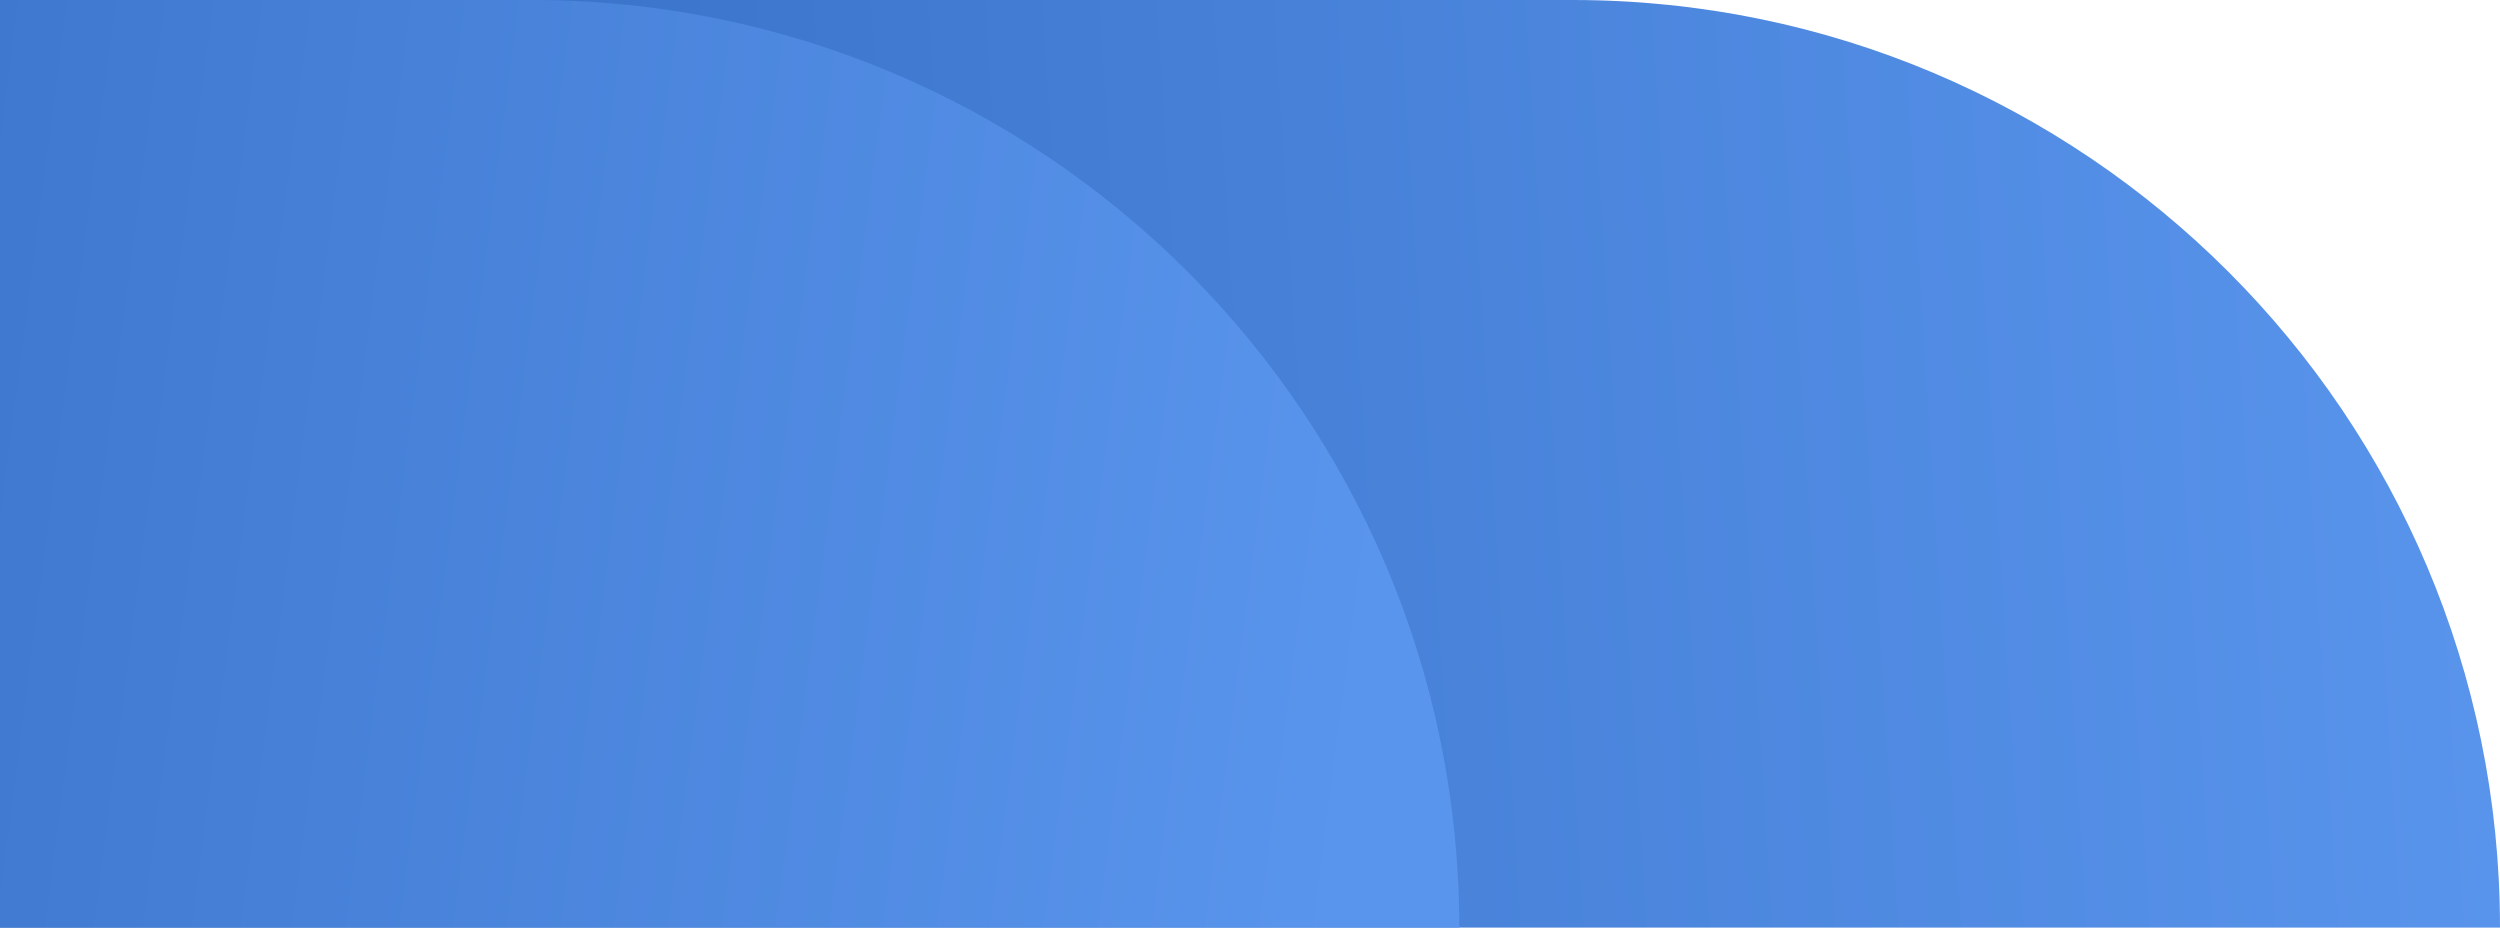
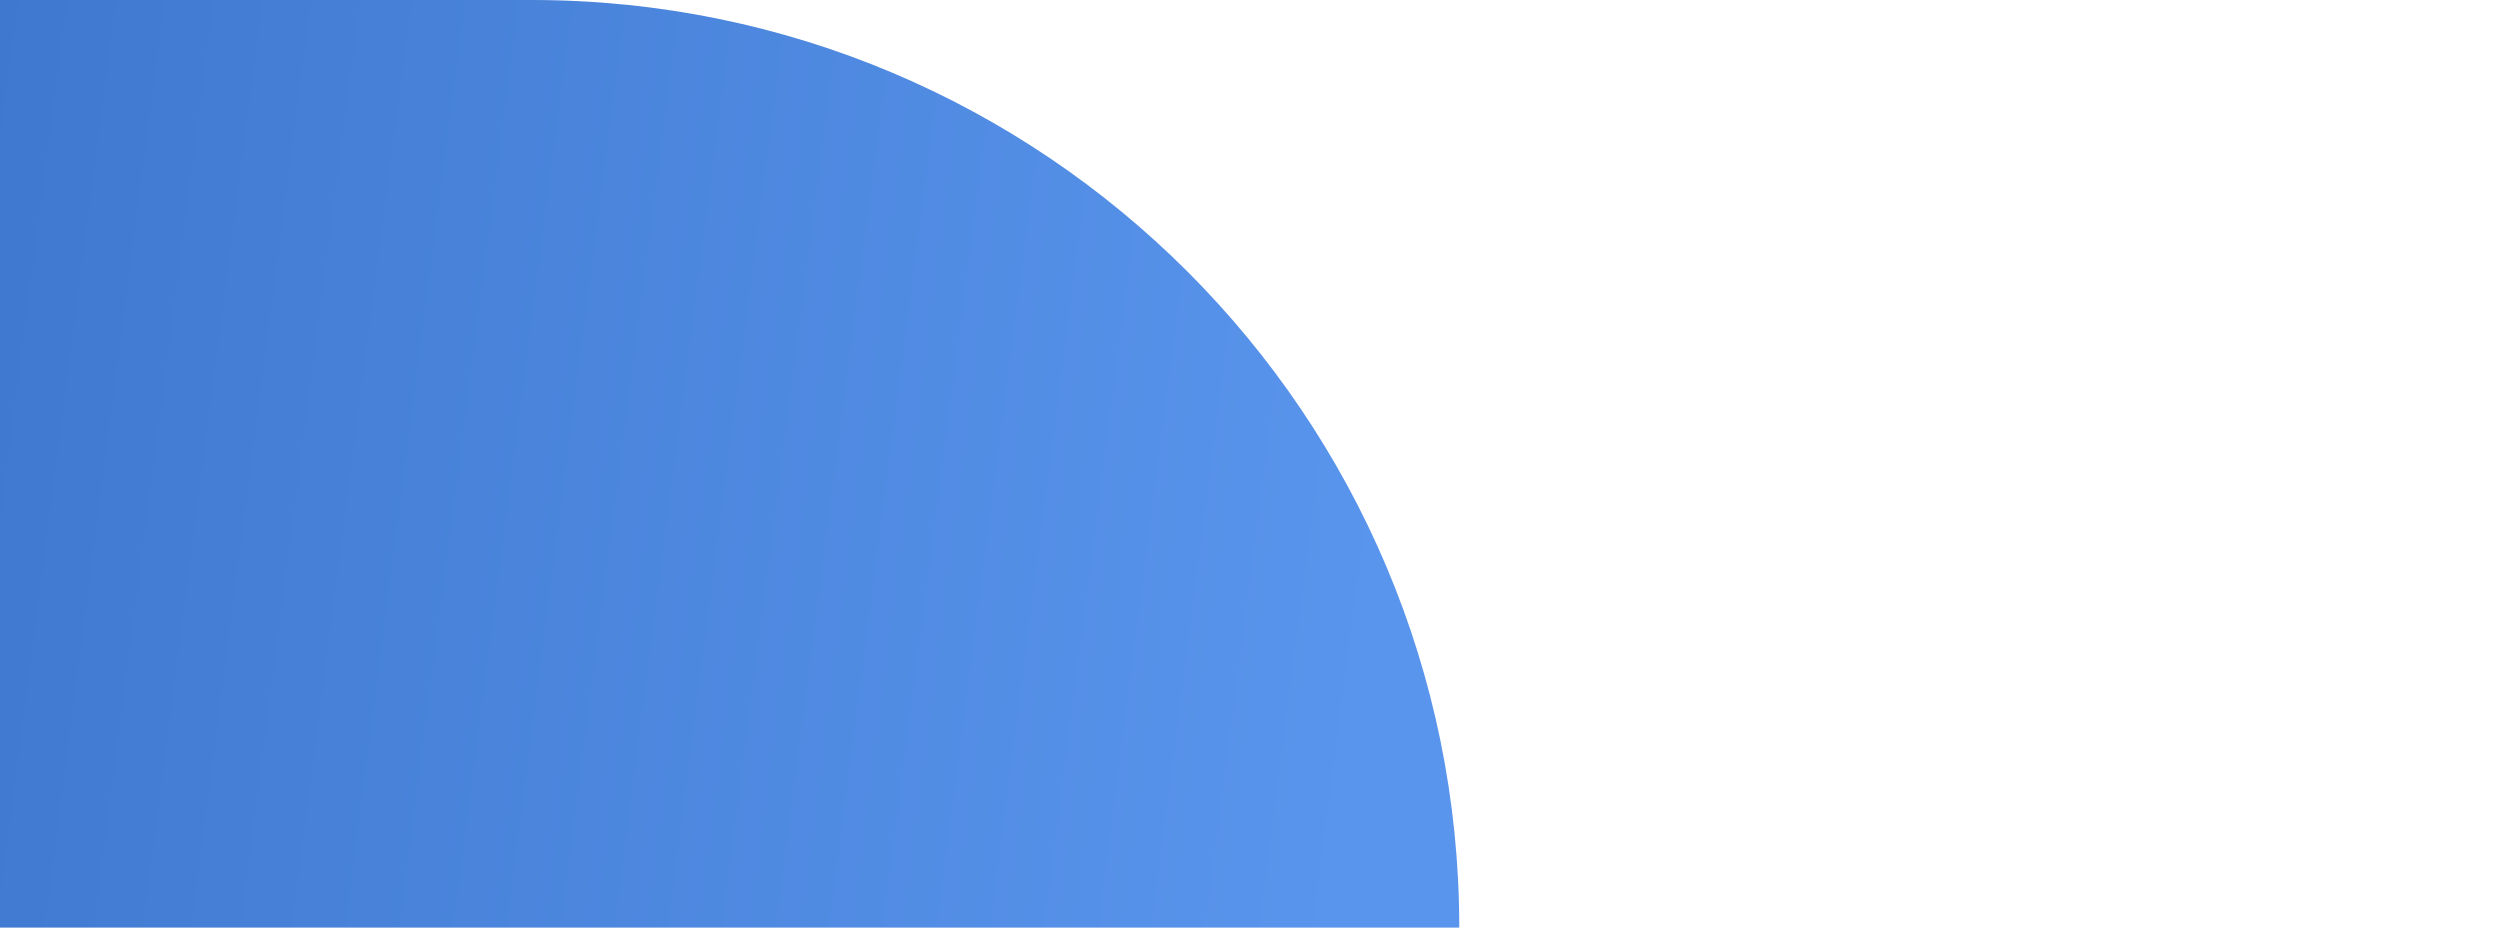
<svg xmlns="http://www.w3.org/2000/svg" width="221" height="82" viewBox="0 0 221 82" fill="none">
  <g id="Group 3476">
-     <path id="Rectangle 1021" d="M221 82C221 36.713 184.287 3.20952e-06 139 7.16867e-06L0 1.93204e-05L7.16867e-06 82L221 82Z" fill="url(#paint0_linear_21672_21562)" />
    <path id="Rectangle 1093" d="M129 82C129 36.713 92.287 3.20952e-06 47 7.16867e-06L0 1.12775e-05L7.16867e-06 82L129 82Z" fill="url(#paint1_linear_21672_21562)" />
  </g>
  <defs>
    <linearGradient id="paint0_linear_21672_21562" x1="221" y1="0" x2="-0.476" y2="13.944" gradientUnits="userSpaceOnUse">
      <stop stop-color="#5A95ED" />
      <stop offset="1" stop-color="#326BC1" />
    </linearGradient>
    <linearGradient id="paint1_linear_21672_21562" x1="129" y1="0" x2="-57.884" y2="-24.131" gradientUnits="userSpaceOnUse">
      <stop stop-color="#5A95ED" />
      <stop offset="1" stop-color="#326BC1" />
    </linearGradient>
  </defs>
</svg>